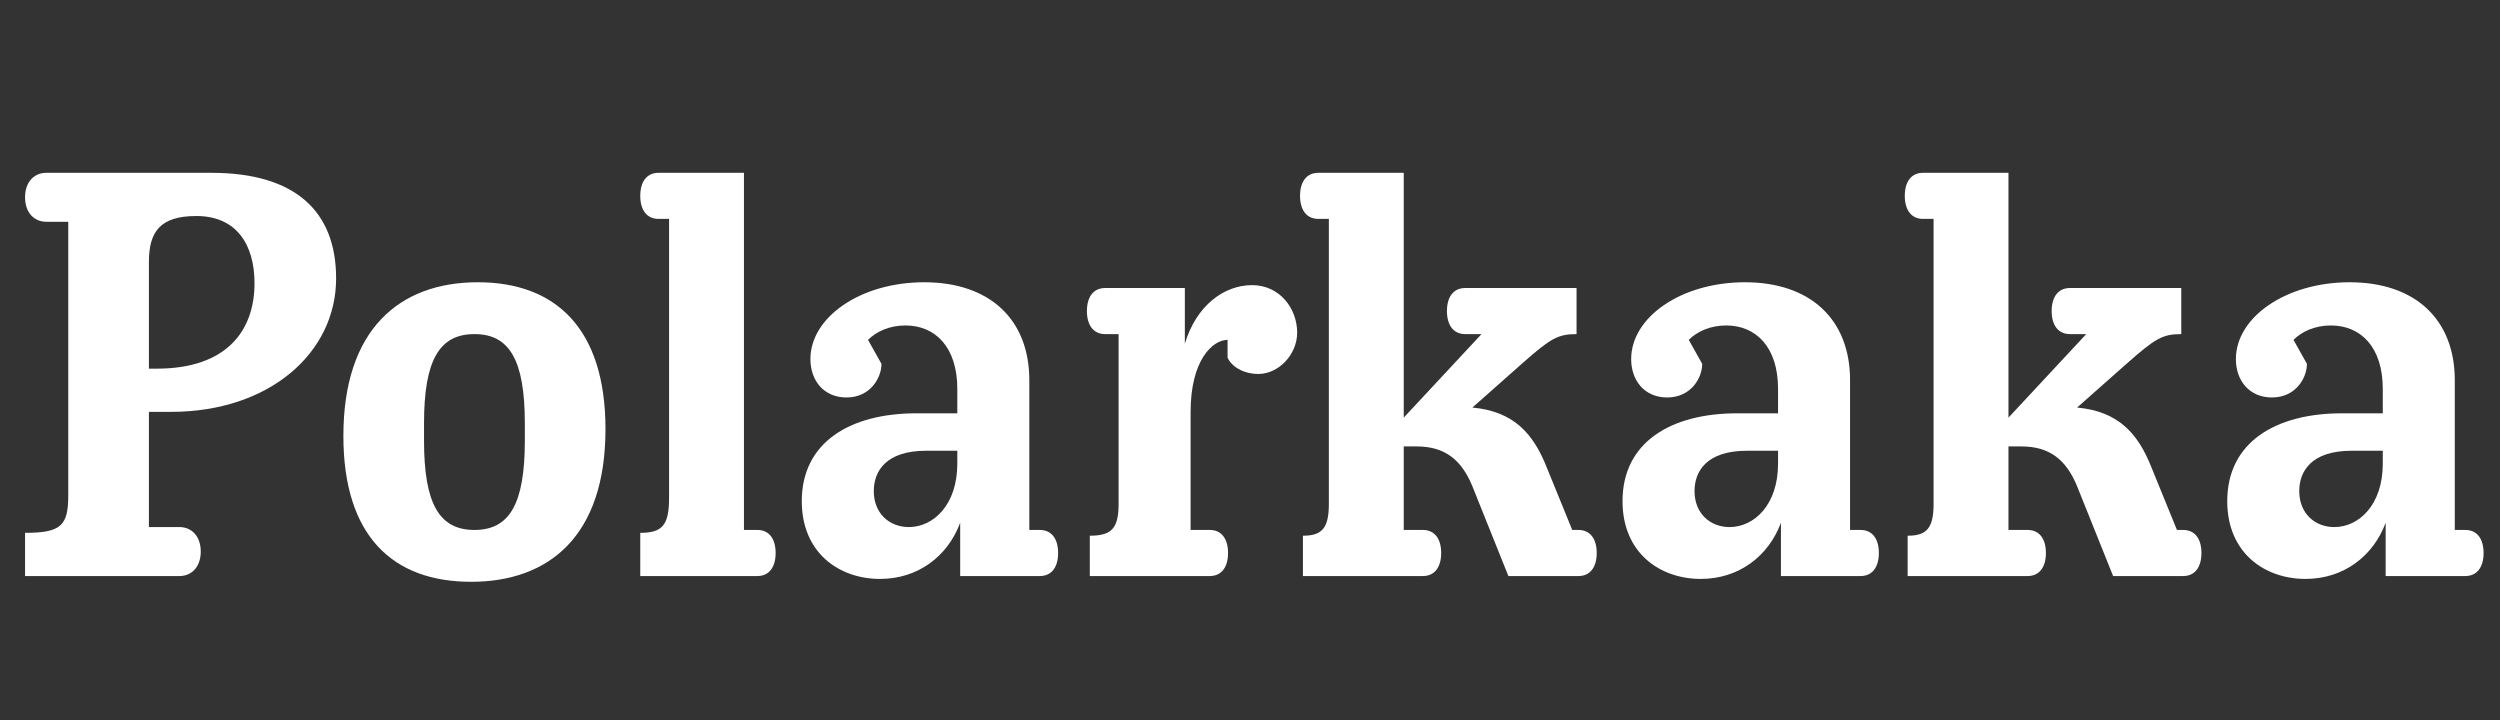
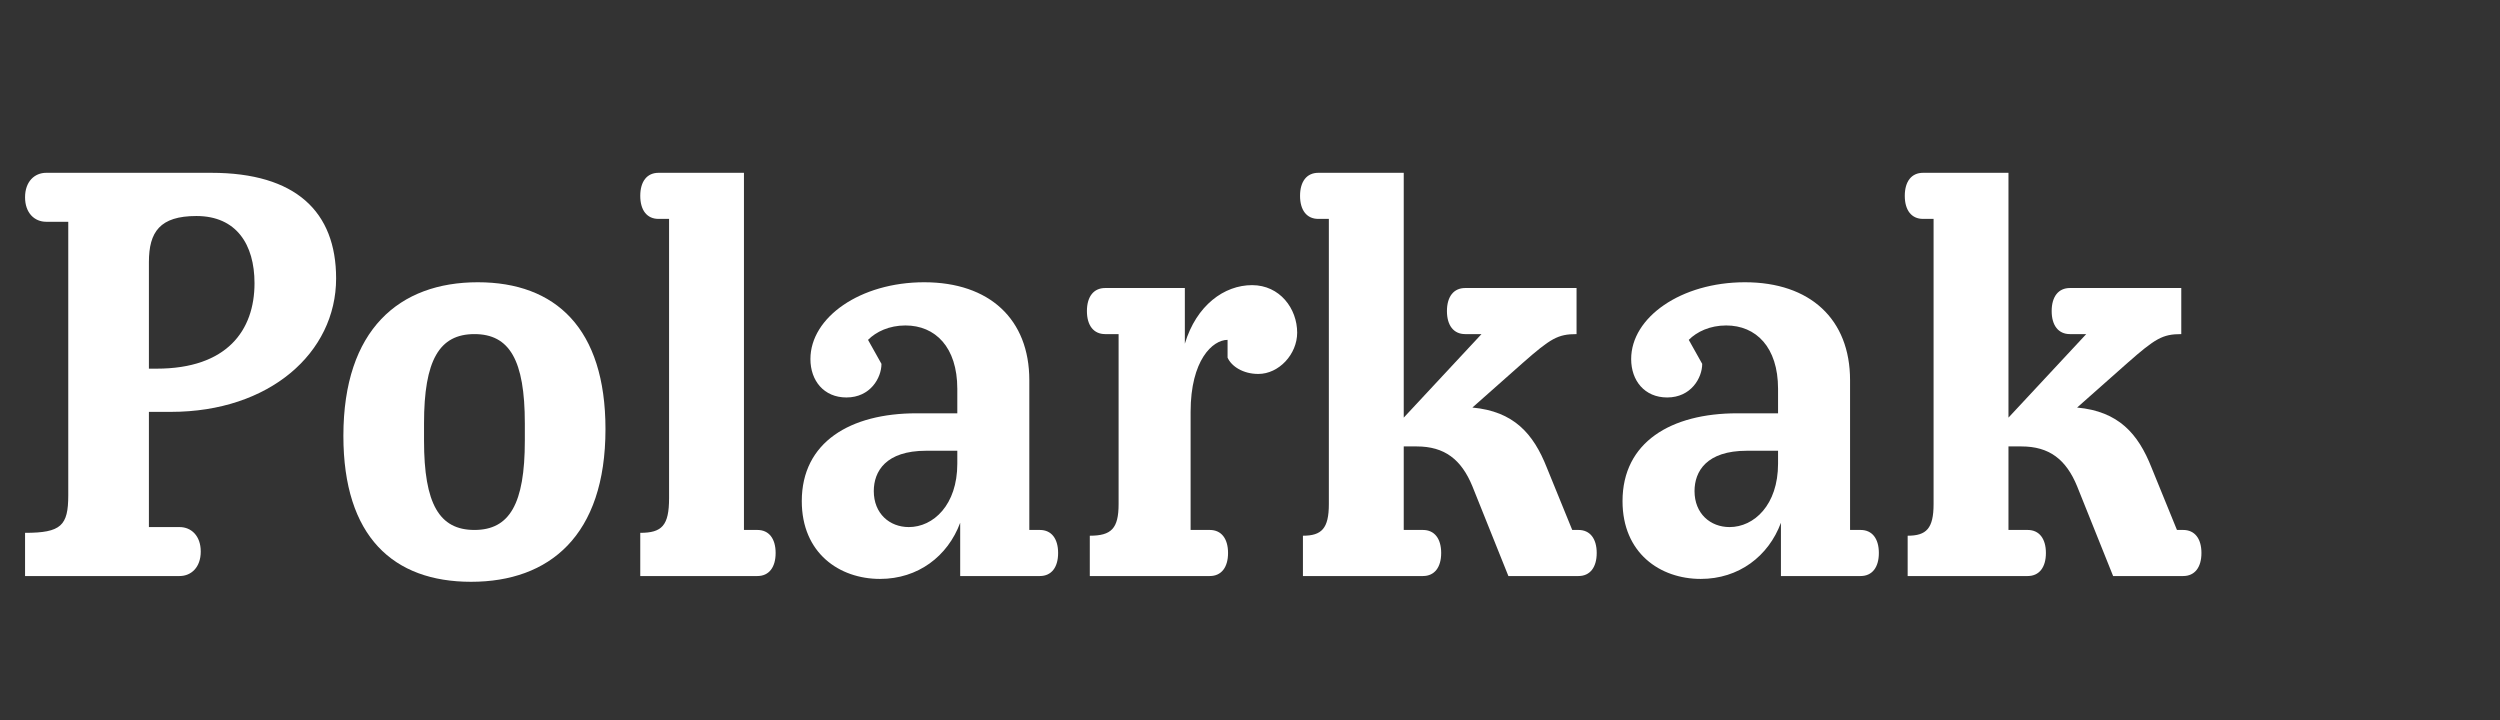
<svg xmlns="http://www.w3.org/2000/svg" viewBox="0 0 434 125" fill="none">
  <rect x="0" y="0" width="434" height="125" fill="#333333" stroke="none" />
-   <path d="M427.984 92H426.15V66C426.15 55.417 419.234 49 407.9 49C396.817 49 388.15 55.083 388.15 62.333C388.15 66.083 390.484 69 394.4 69C398.567 69 400.484 65.583 400.484 63.167L398.15 59C399.567 57.583 401.817 56.5 404.65 56.5C409.817 56.5 413.65 60.25 413.65 67.5V71.75H406.567C395.067 71.75 386.65 76.75 386.65 87C386.65 96 393.15 100.5 400.234 100.5C406.817 100.5 411.984 96.583 414.15 90.75V100H427.984C429.984 100 431.15 98.5 431.15 96C431.15 93.5 429.984 92 427.984 92ZM405.234 91.5C401.9 91.5 399.15 89.167 399.15 85.25C399.15 81.833 401.234 78.25 408.234 78.25H413.65V80.5C413.65 87.667 409.484 91.5 405.234 91.5Z" fill="white" />
  <path d="M331.17 100H352.003C354.003 100 355.17 98.5 355.17 96C355.17 93.5 354.003 92 352.003 92H348.67V77.5H350.92C355.753 77.5 358.67 79.75 360.587 84.417L366.837 100H379.003C381.003 100 382.17 98.5 382.17 96C382.17 93.5 381.003 92 379.003 92H377.92L373.503 81.167C371.17 75.25 367.753 71.417 360.587 70.75L369.337 63C374.17 58.75 375.42 58 378.67 58V50H359.337C357.337 50 356.17 51.5 356.17 54C356.17 56.5 357.337 58 359.337 58H362.17L348.67 72.5V30H333.837C331.837 30 330.67 31.5 330.67 34C330.67 36.5 331.837 38 333.837 38H335.67V87.5C335.67 91.75 334.42 93 331.17 93V100Z" fill="white" />
  <path d="M323.003 92H321.17V66C321.17 55.417 314.253 49 302.92 49C291.837 49 283.17 55.083 283.17 62.333C283.17 66.083 285.503 69 289.42 69C293.587 69 295.503 65.583 295.503 63.167L293.17 59C294.587 57.583 296.837 56.5 299.67 56.5C304.837 56.5 308.67 60.25 308.67 67.5V71.75H301.587C290.087 71.75 281.67 76.75 281.67 87C281.67 96 288.17 100.5 295.253 100.5C301.837 100.5 307.003 96.583 309.17 90.75V100H323.003C325.003 100 326.17 98.5 326.17 96C326.17 93.5 325.003 92 323.003 92ZM300.253 91.5C296.92 91.5 294.17 89.167 294.17 85.25C294.17 81.833 296.253 78.25 303.253 78.25H308.67V80.5C308.67 87.667 304.503 91.5 300.253 91.5Z" fill="white" />
  <path d="M226.189 100H247.023C249.023 100 250.189 98.5 250.189 96C250.189 93.5 249.023 92 247.023 92H243.689V77.5H245.939C250.773 77.5 253.689 79.75 255.606 84.417L261.856 100H274.023C276.023 100 277.189 98.5 277.189 96C277.189 93.5 276.023 92 274.023 92H272.939L268.523 81.167C266.189 75.25 262.773 71.417 255.606 70.75L264.356 63C269.189 58.75 270.439 58 273.689 58V50H254.356C252.356 50 251.189 51.5 251.189 54C251.189 56.5 252.356 58 254.356 58H257.189L243.689 72.5V30H228.856C226.856 30 225.689 31.5 225.689 34C225.689 36.5 226.856 38 228.856 38H230.689V87.5C230.689 91.75 229.439 93 226.189 93V100Z" fill="white" />
  <path d="M217.356 49.5C212.523 49.5 207.689 53 205.689 59.667V50H191.856C189.856 50 188.689 51.5 188.689 54C188.689 56.5 189.856 58 191.856 58H194.189V87.5C194.189 91.75 192.939 93 189.189 93V100H210.023C212.023 100 213.189 98.5 213.189 96C213.189 93.5 212.023 92 210.023 92H206.689V71.5C206.689 62.5 210.523 59 213.106 59V62.083C213.773 63.583 215.773 64.917 218.439 64.917C222.023 64.917 225.189 61.5 225.189 57.75C225.189 53.583 222.189 49.5 217.356 49.5Z" fill="white" />
  <path d="M180.523 92H178.689V66C178.689 55.417 171.773 49 160.439 49C149.356 49 140.689 55.083 140.689 62.333C140.689 66.083 143.023 69 146.939 69C151.106 69 153.023 65.583 153.023 63.167L150.689 59C152.106 57.583 154.356 56.5 157.189 56.5C162.356 56.5 166.189 60.25 166.189 67.5V71.75H159.106C147.606 71.75 139.189 76.75 139.189 87C139.189 96 145.689 100.5 152.773 100.5C159.356 100.5 164.523 96.583 166.689 90.75V100H180.523C182.523 100 183.689 98.5 183.689 96C183.689 93.5 182.523 92 180.523 92ZM157.773 91.5C154.439 91.5 151.689 89.167 151.689 85.25C151.689 81.833 153.773 78.25 160.773 78.25H166.189V80.5C166.189 87.667 162.023 91.5 157.773 91.5Z" fill="white" />
  <path d="M131.484 92H129.15V30H114.317C112.317 30 111.15 31.5 111.15 34C111.15 36.5 112.317 38 114.317 38H116.15V86.5C116.15 91.25 114.9 92.5 111.15 92.5V100H131.484C133.484 100 134.65 98.5 134.65 96C134.65 93.5 133.484 92 131.484 92Z" fill="white" />
  <path d="M81.778 101C95.361 101 105.111 93 105.111 74.5C105.111 57 96.445 49 82.945 49C69.361 49 59.611 57.167 59.611 75.667C59.611 93.167 68.278 101 81.778 101ZM82.361 92C76.278 92 73.611 87.5 73.611 76.5V73.5C73.611 62.5 76.278 58 82.361 58C88.445 58 91.111 62.5 91.111 73.5V76.5C91.111 87.5 88.445 92 82.361 92Z" fill="white" />
  <path d="M25.85 71.5H29.683C46.766 71.5 58.35 61.25 58.35 48.333C58.35 36.75 51.35 30 36.683 30H8.016C6.016 30 4.35 31.5 4.35 34.25C4.35 37 6.016 38.5 8.016 38.5H11.85V86C11.85 91.25 10.6 92.5 4.35 92.5V100H31.183C33.183 100 34.85 98.5 34.85 95.75C34.85 93 33.183 91.5 31.183 91.5H25.85V71.5ZM34.1 37.5C41.016 37.5 44.183 42.417 44.183 49.167C44.183 57.333 39.433 64 27.183 64H25.85V45.5C25.85 40.25 27.766 37.5 34.1 37.5Z" fill="white" />
</svg>